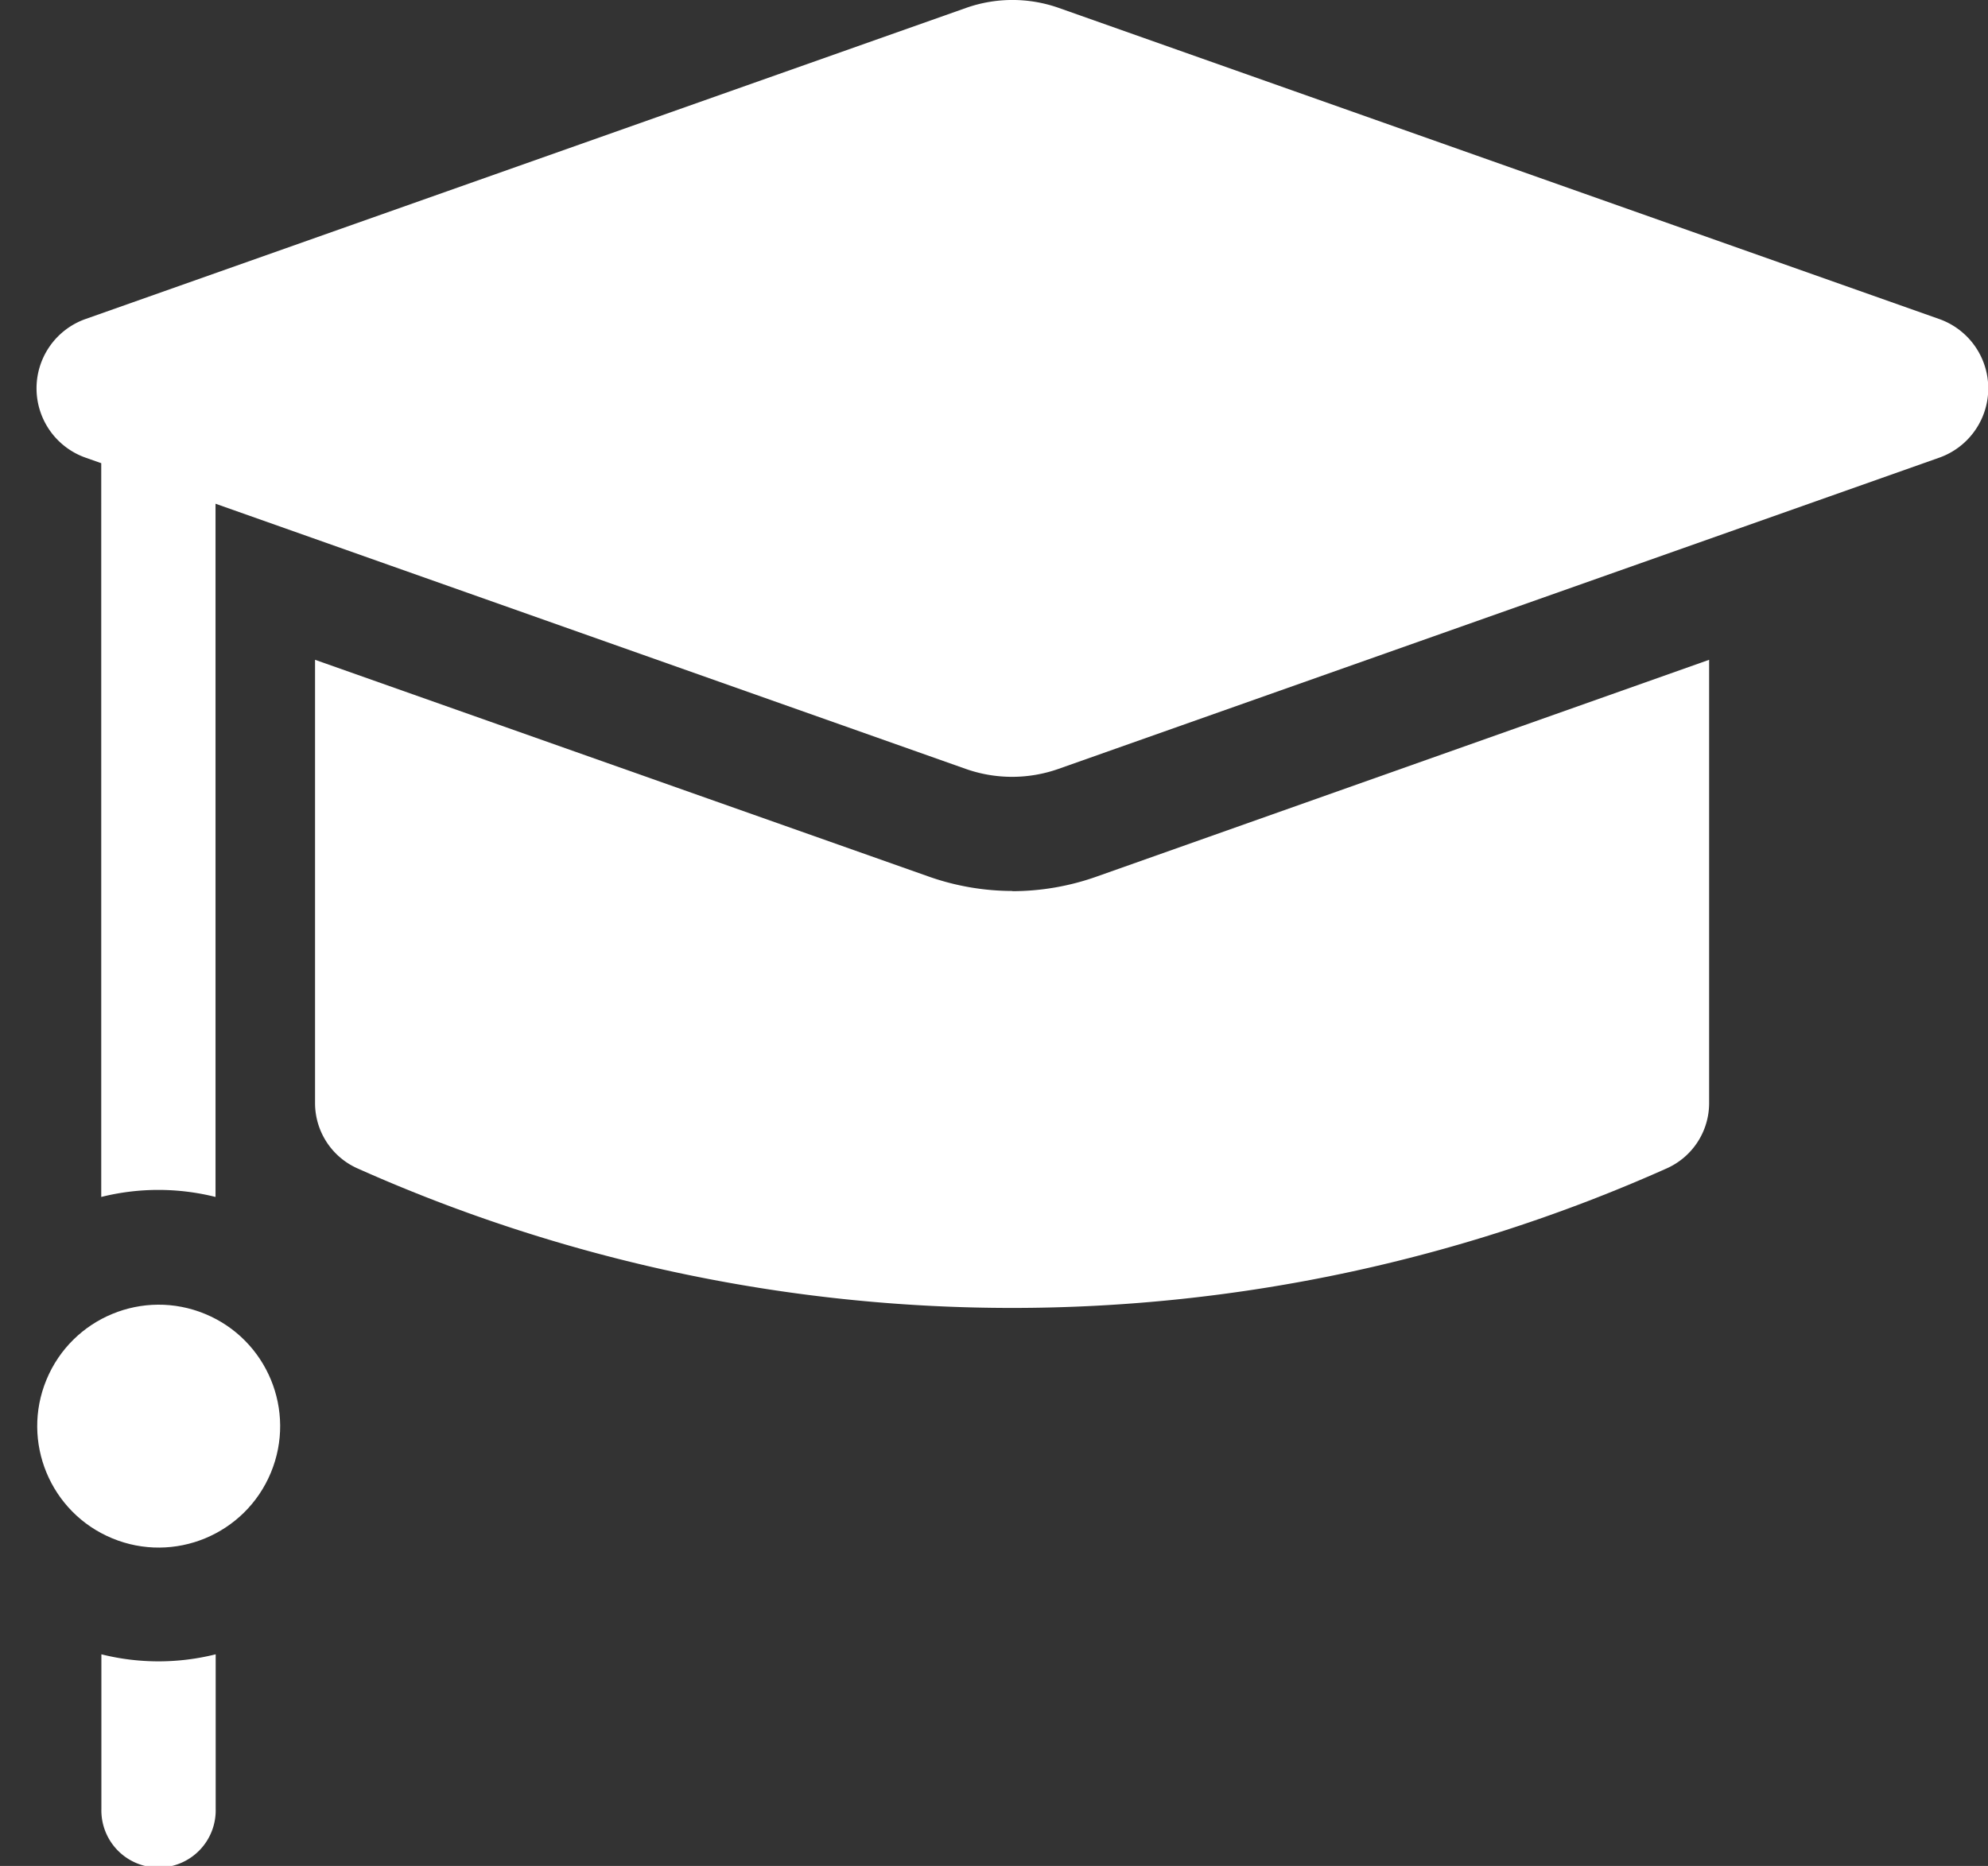
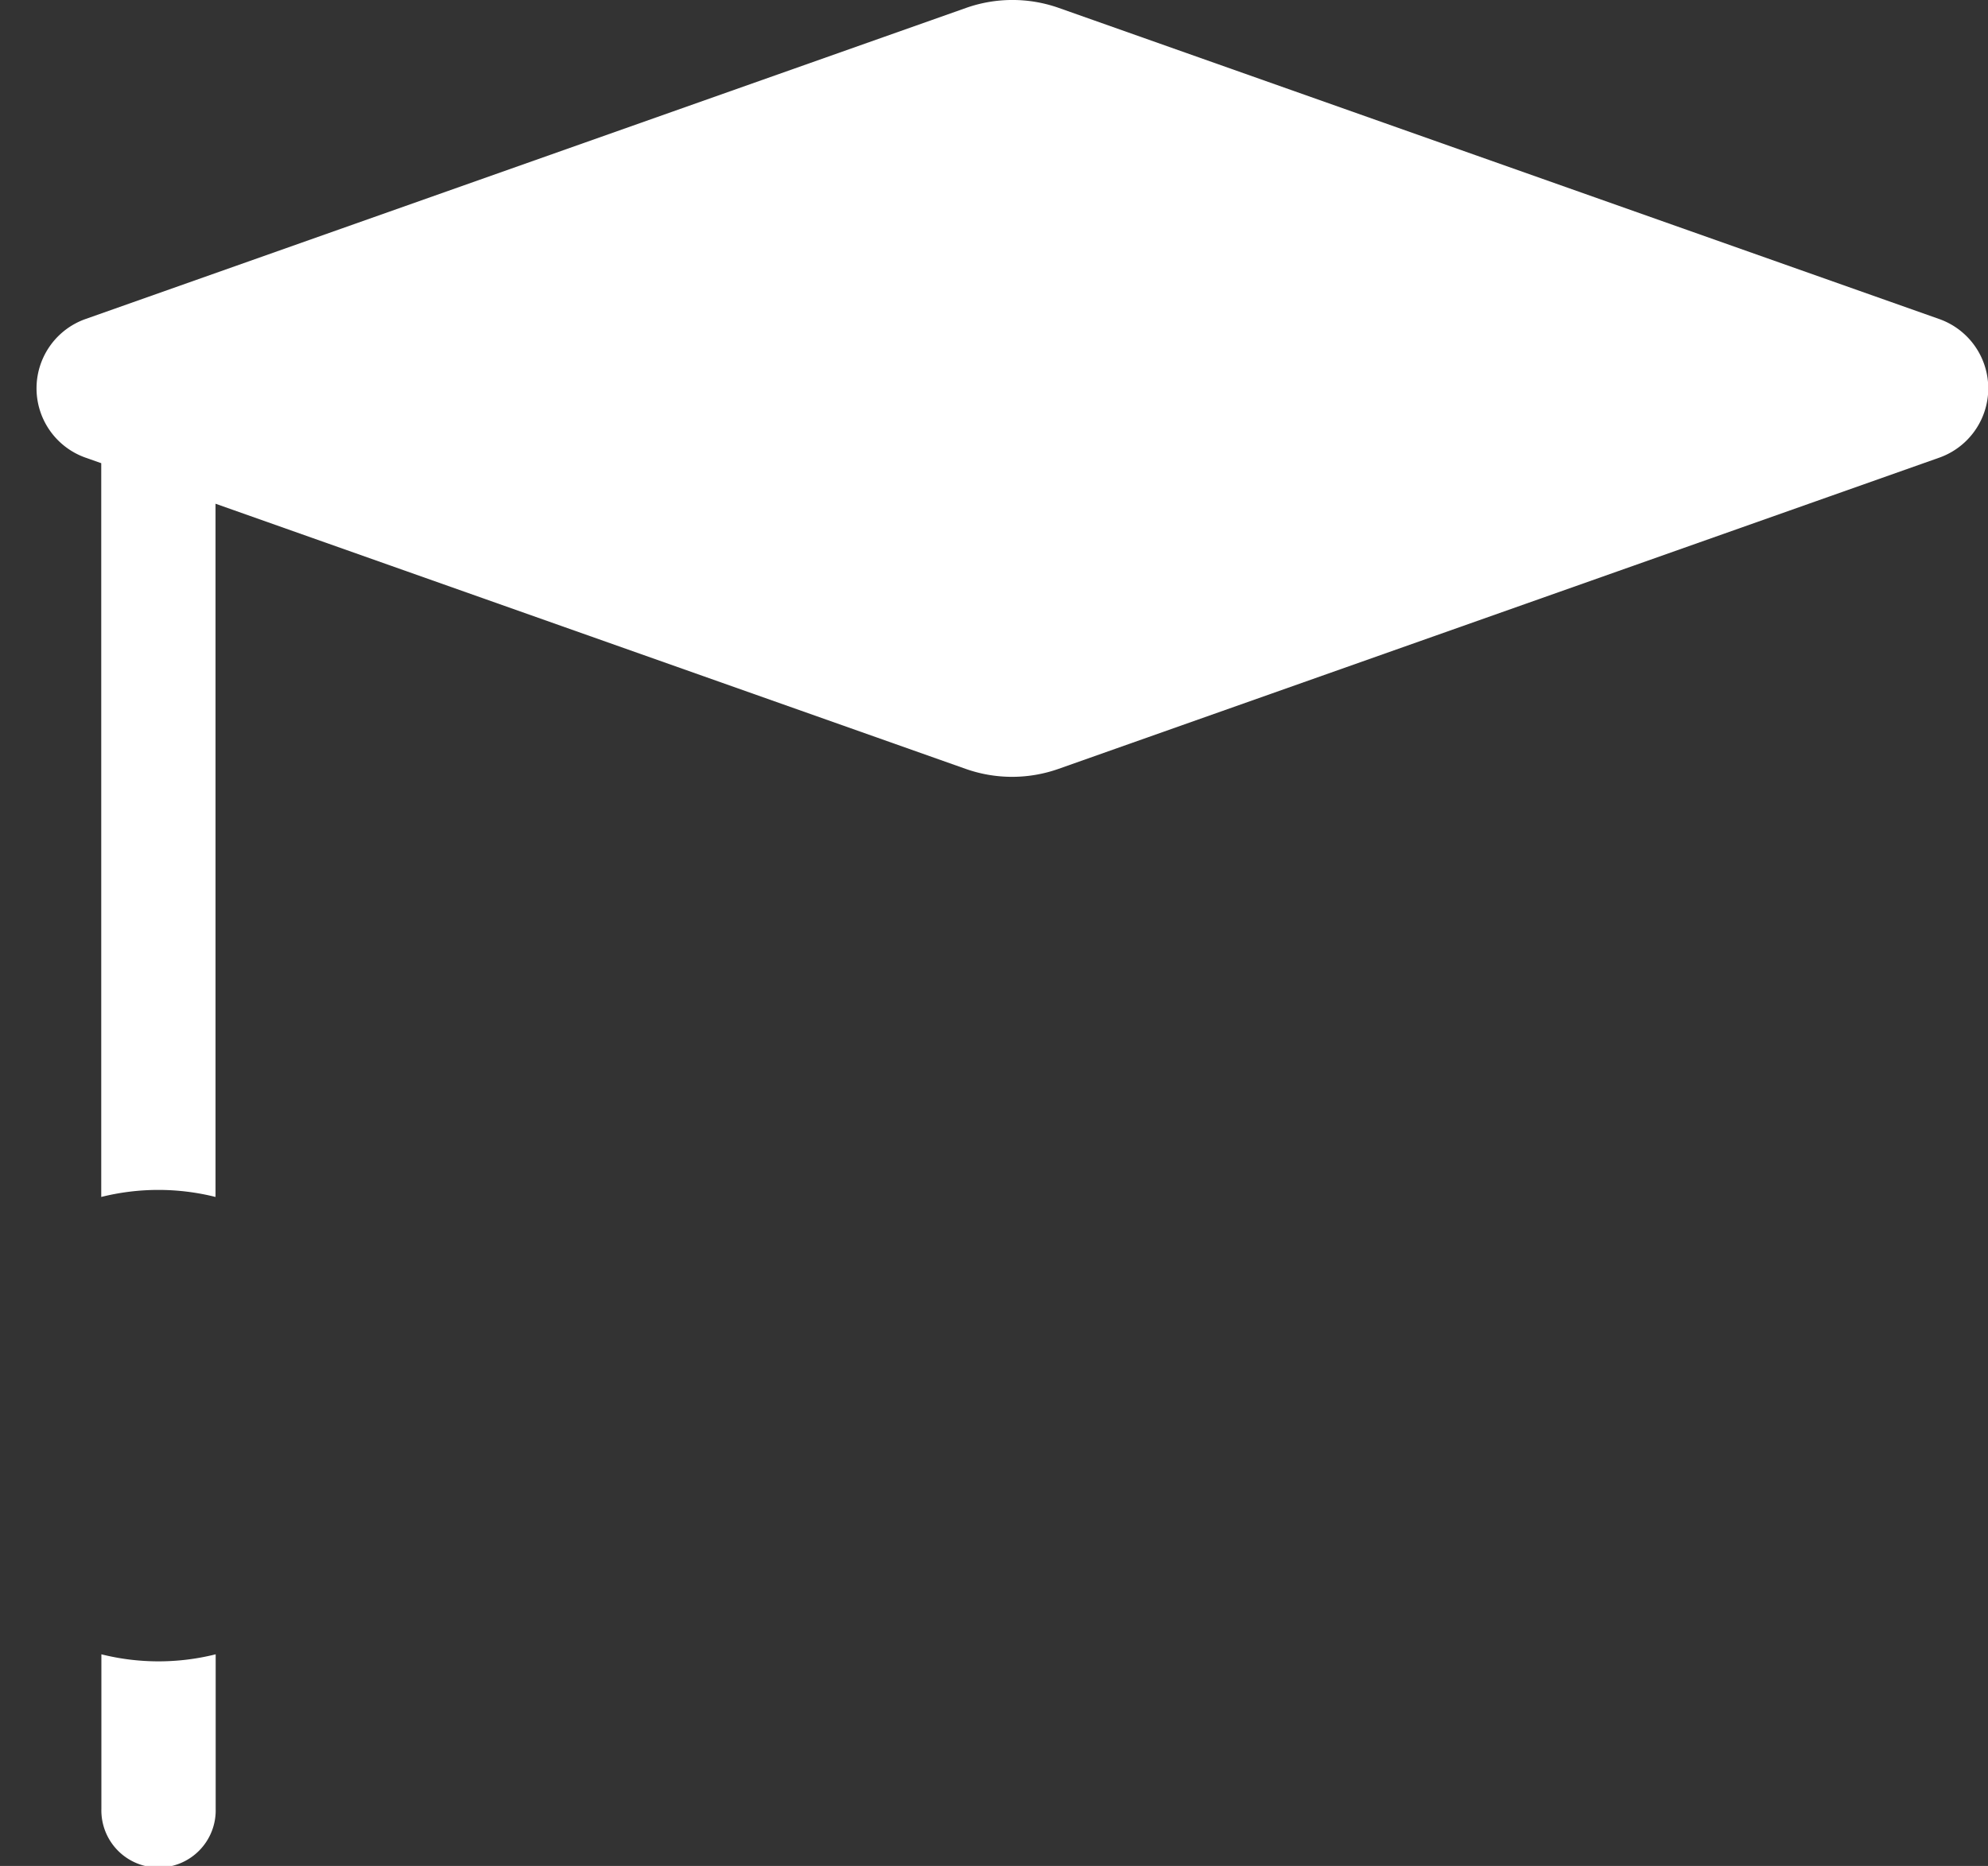
<svg xmlns="http://www.w3.org/2000/svg" width="40.548" height="38.065" viewBox="0 0 40.548 38.065">
  <rect x="0" y="0" width="40.548" height="38.065" fill="#333333" stroke="none" />
  <path d="M16.911,445.4v3.15a1.166,1.166,0,1,0,2.331,0V445.4a4.8,4.8,0,0,1-2.331,0Z" transform="translate(-14.843 -411.652)" fill="#fff" />
-   <ellipse cx="2.477" cy="2.477" rx="2.477" ry="2.477" transform="translate(0 30.433) rotate(-67.486)" fill="#fff" />
-   <path d="M87.276,189.089a5.16,5.16,0,0,1-1.724-.3l-12.5-4.416v9.047a1.458,1.458,0,0,0,.867,1.329,32.736,32.736,0,0,0,26.7,0,1.458,1.458,0,0,0,.867-1.329v-9.047L89,188.793a5.16,5.16,0,0,1-1.724.3Z" transform="translate(-66.626 -170.913)" fill="#fff" />
  <path d="M38.791,17.629,20.844,11.286a2.842,2.842,0,0,0-1.894,0L1,17.629a1.5,1.5,0,0,0,0,2.834l.312.11V35.542a4.8,4.8,0,0,1,2.331,0V21.4l15.3,5.409a2.842,2.842,0,0,0,1.894,0l17.948-6.343A1.5,1.5,0,0,0,38.791,17.629Z" transform="translate(0.753 -11.124)" fill="#fff" />
</svg>